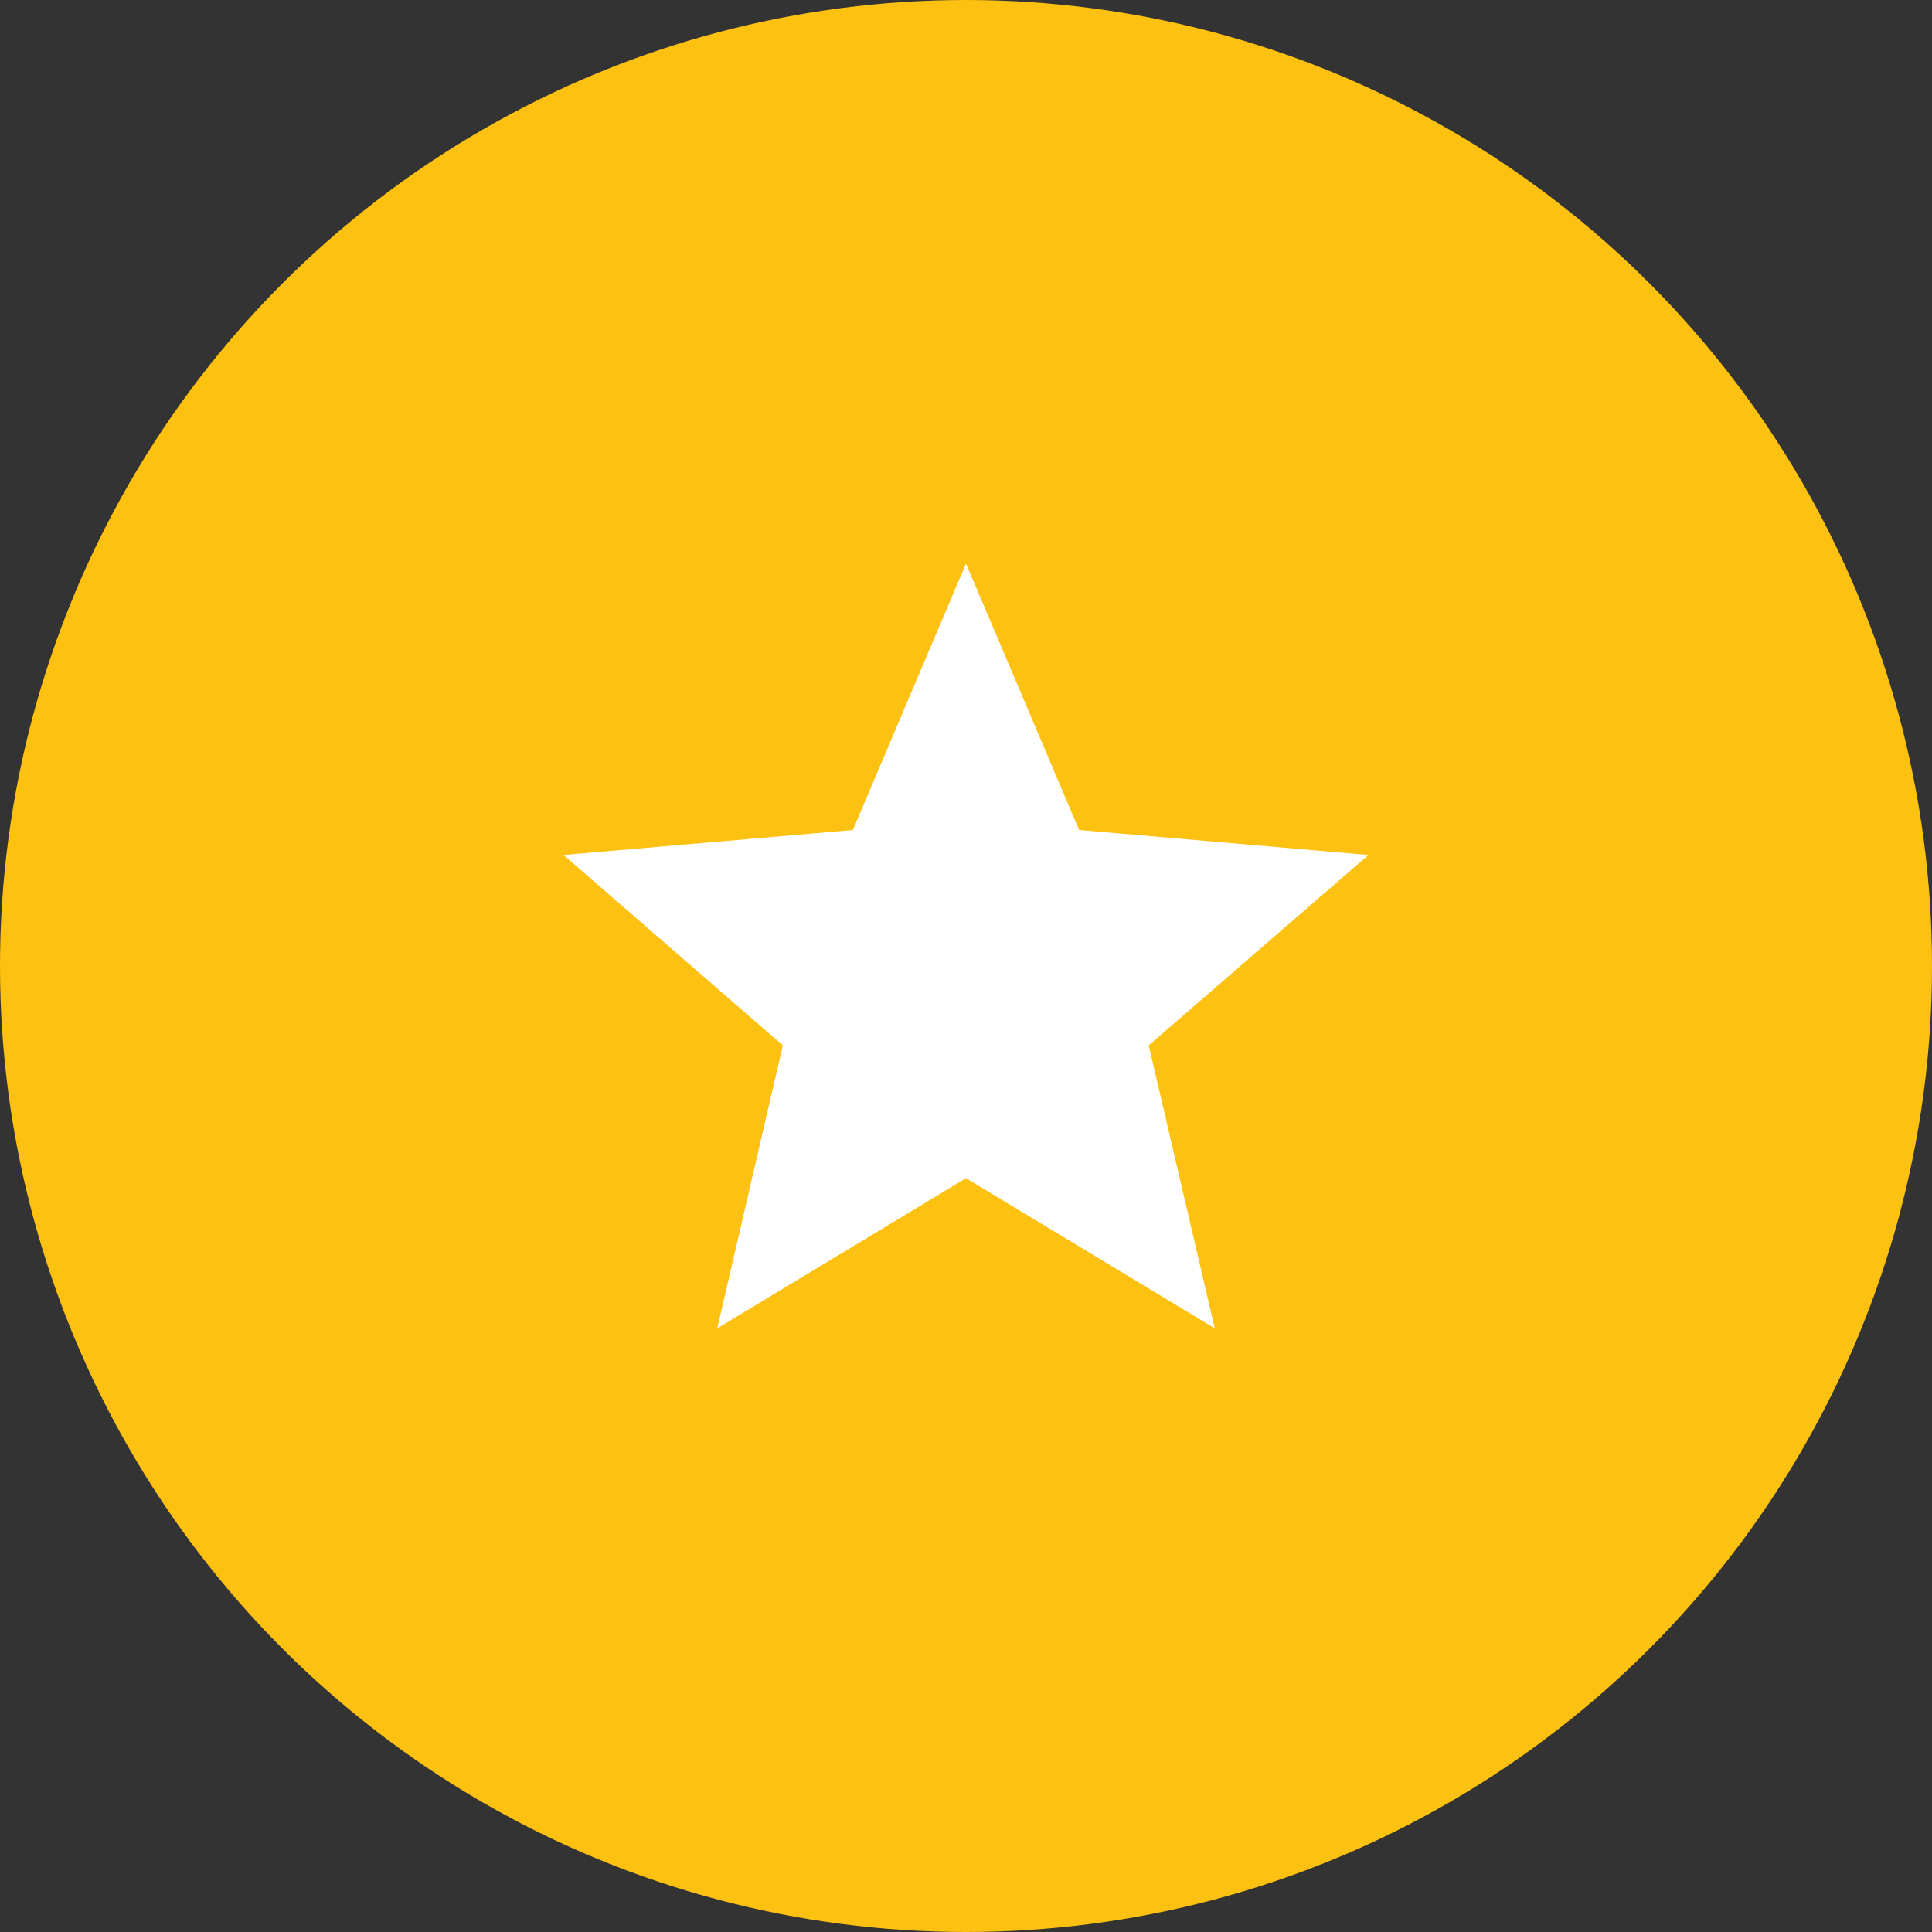
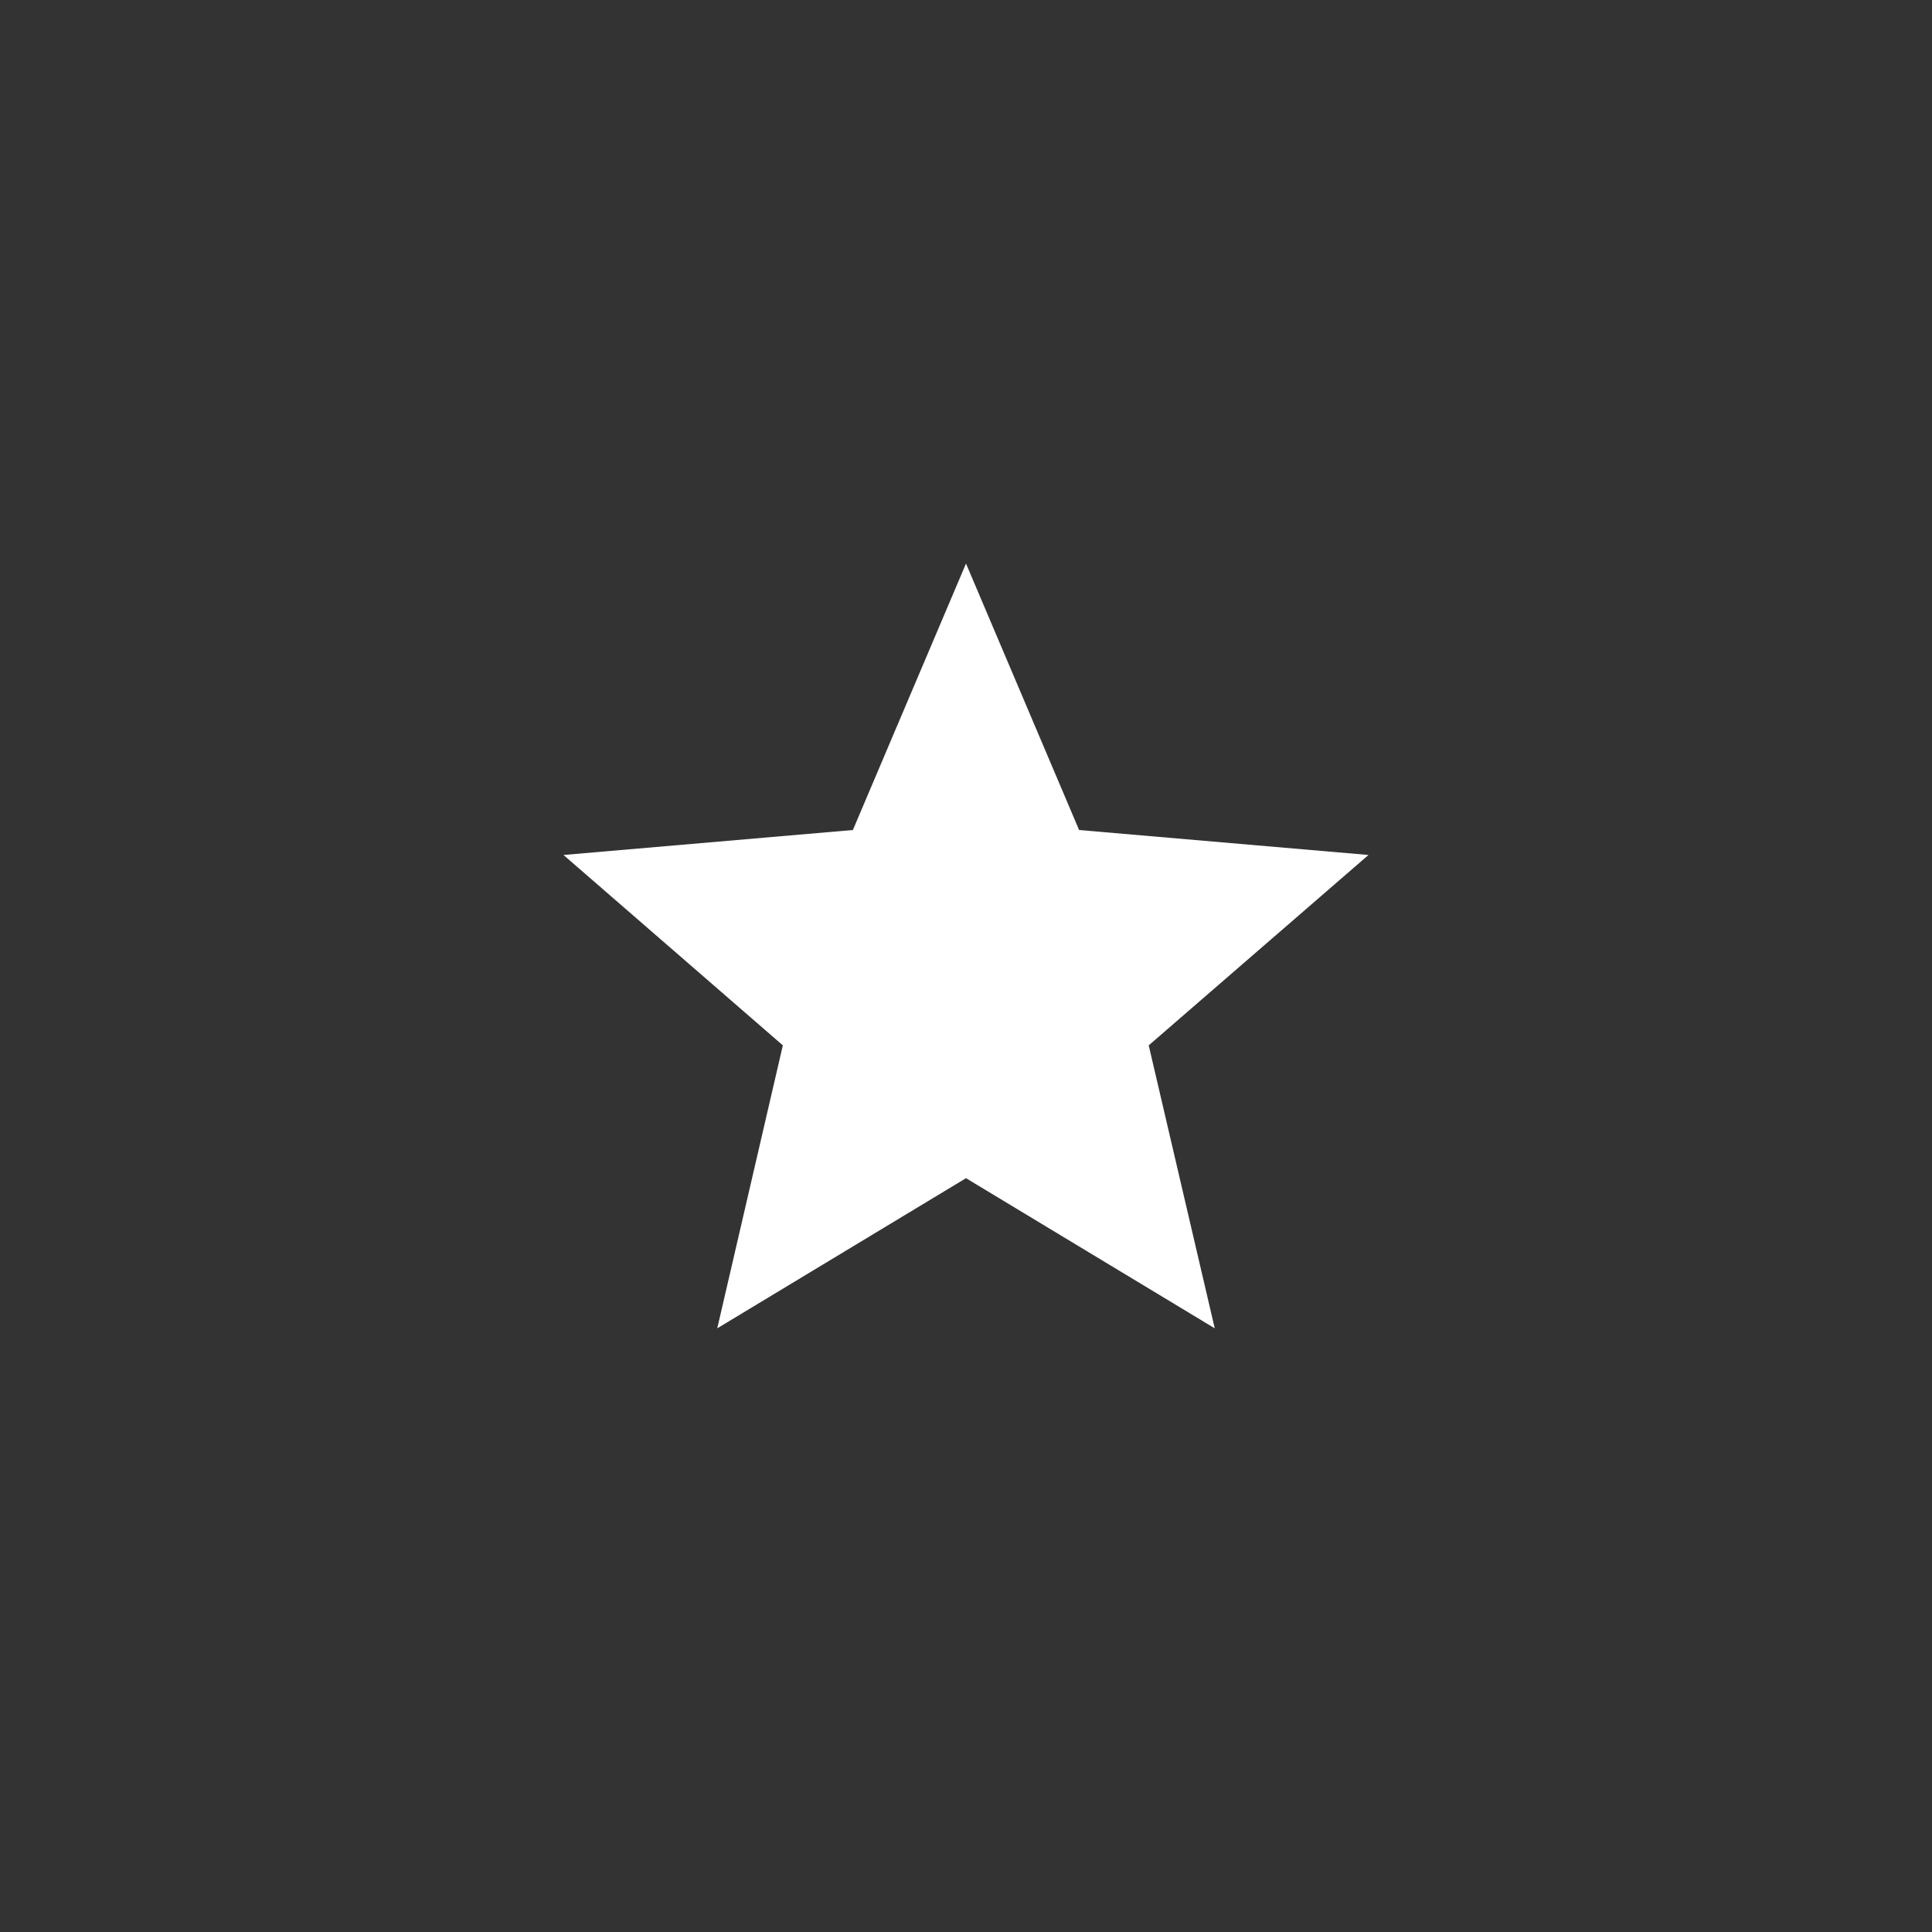
<svg xmlns="http://www.w3.org/2000/svg" width="80" height="80" viewBox="0 0 80 80" fill="none">
  <rect x="0" y="0" width="80" height="80" fill="#333333" stroke="none" />
-   <circle cx="40" cy="40" r="40" fill="#FDC111" />
  <path d="M40 48.786L50.3 55.003L47.566 43.286L56.666 35.403L44.683 34.369L40 23.336L35.316 34.369L23.333 35.403L32.416 43.286L29.7 55.003L40 48.786Z" fill="white" />
</svg>